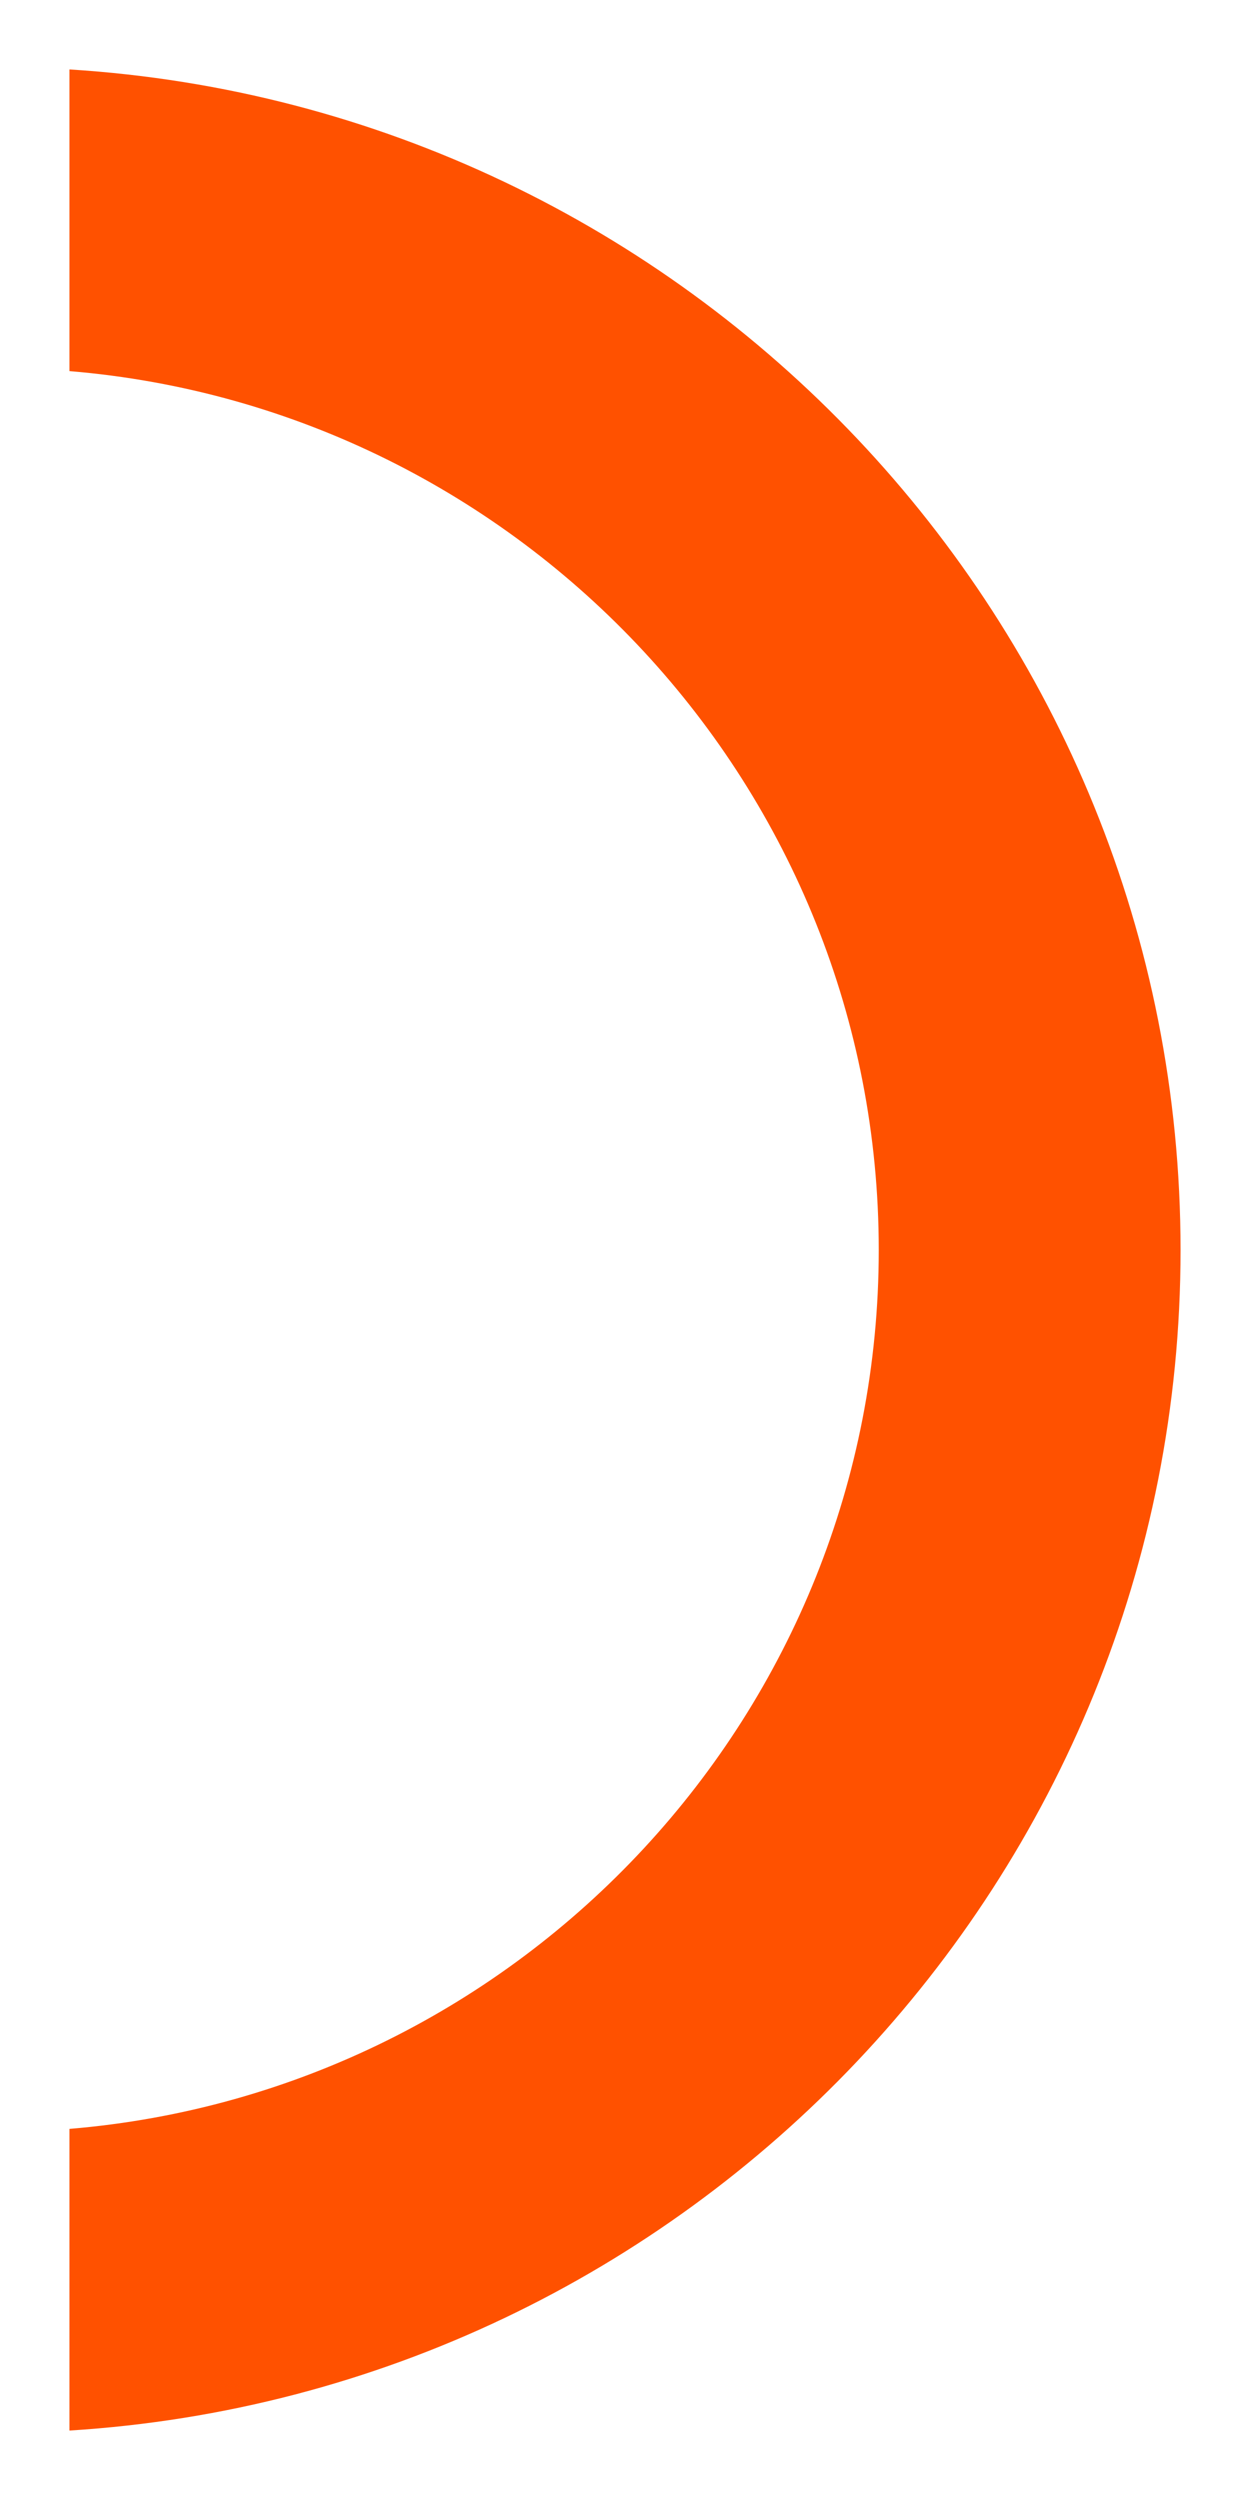
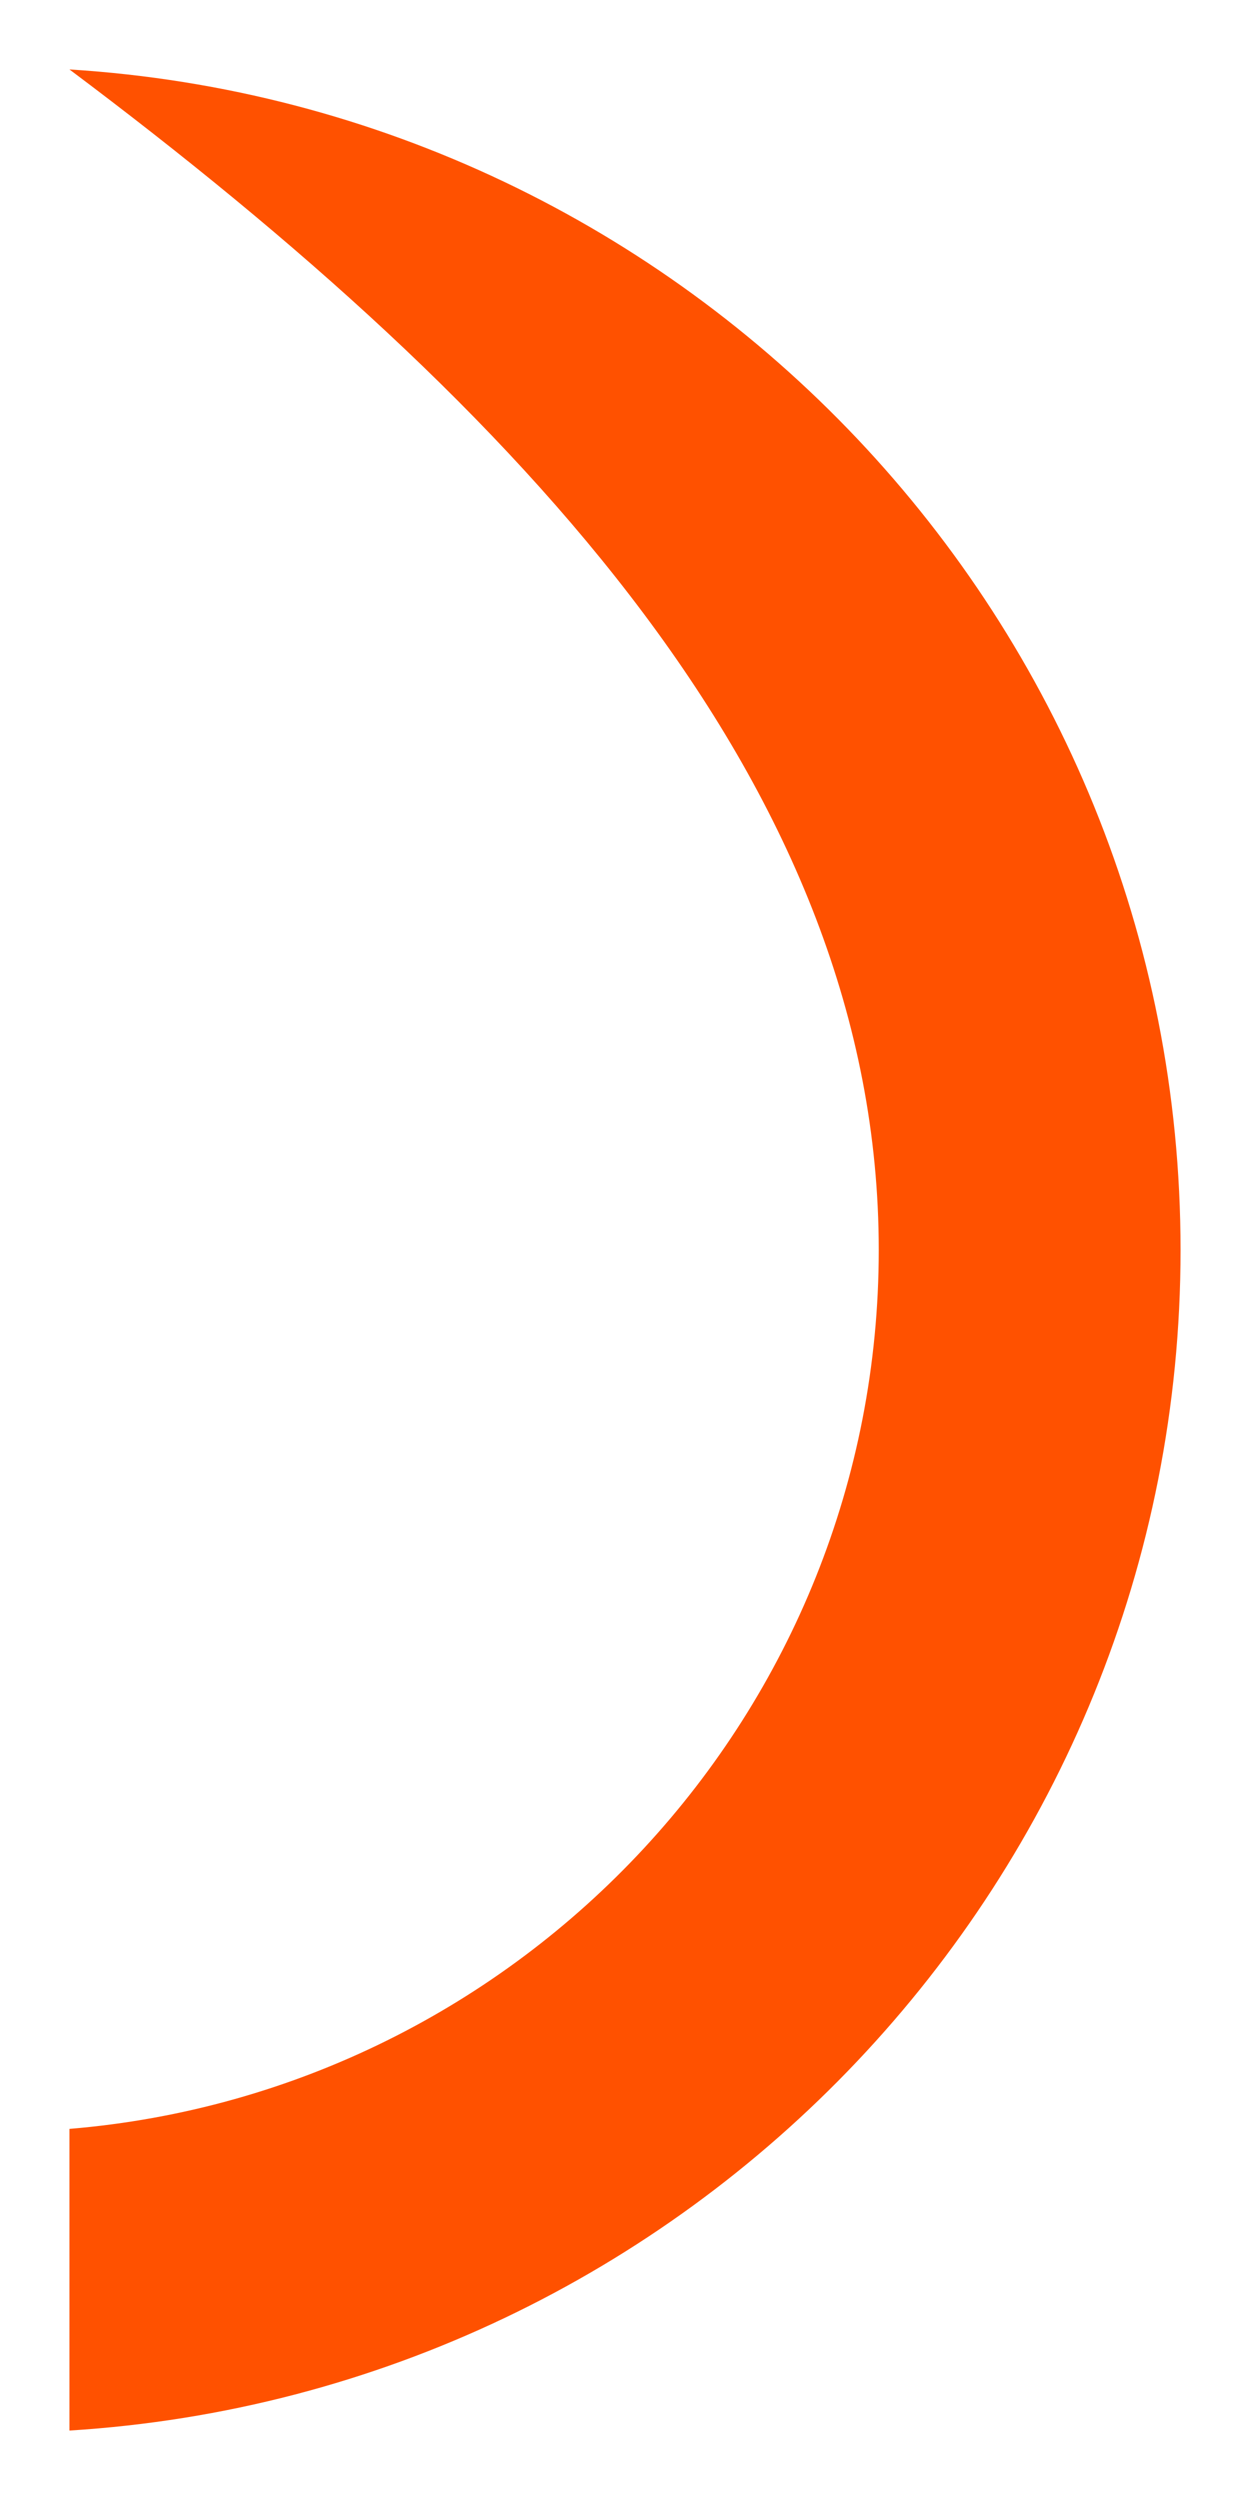
<svg xmlns="http://www.w3.org/2000/svg" width="9" height="18" viewBox="0 0 9 18">
-   <path fill="#FF5100" fill-rule="evenodd" d="M6.327 9c0 3.325-2.57 6.057-5.827 6.328V17.5c4.456-.277 8-3.978 8-8.5C8.5 4.477 4.956.777.5.5v2.172C3.758 2.943 6.327 5.675 6.327 9" />
+   <path fill="#FF5100" fill-rule="evenodd" d="M6.327 9c0 3.325-2.57 6.057-5.827 6.328V17.5c4.456-.277 8-3.978 8-8.5C8.5 4.477 4.956.777.5.5C3.758 2.943 6.327 5.675 6.327 9" />
</svg>